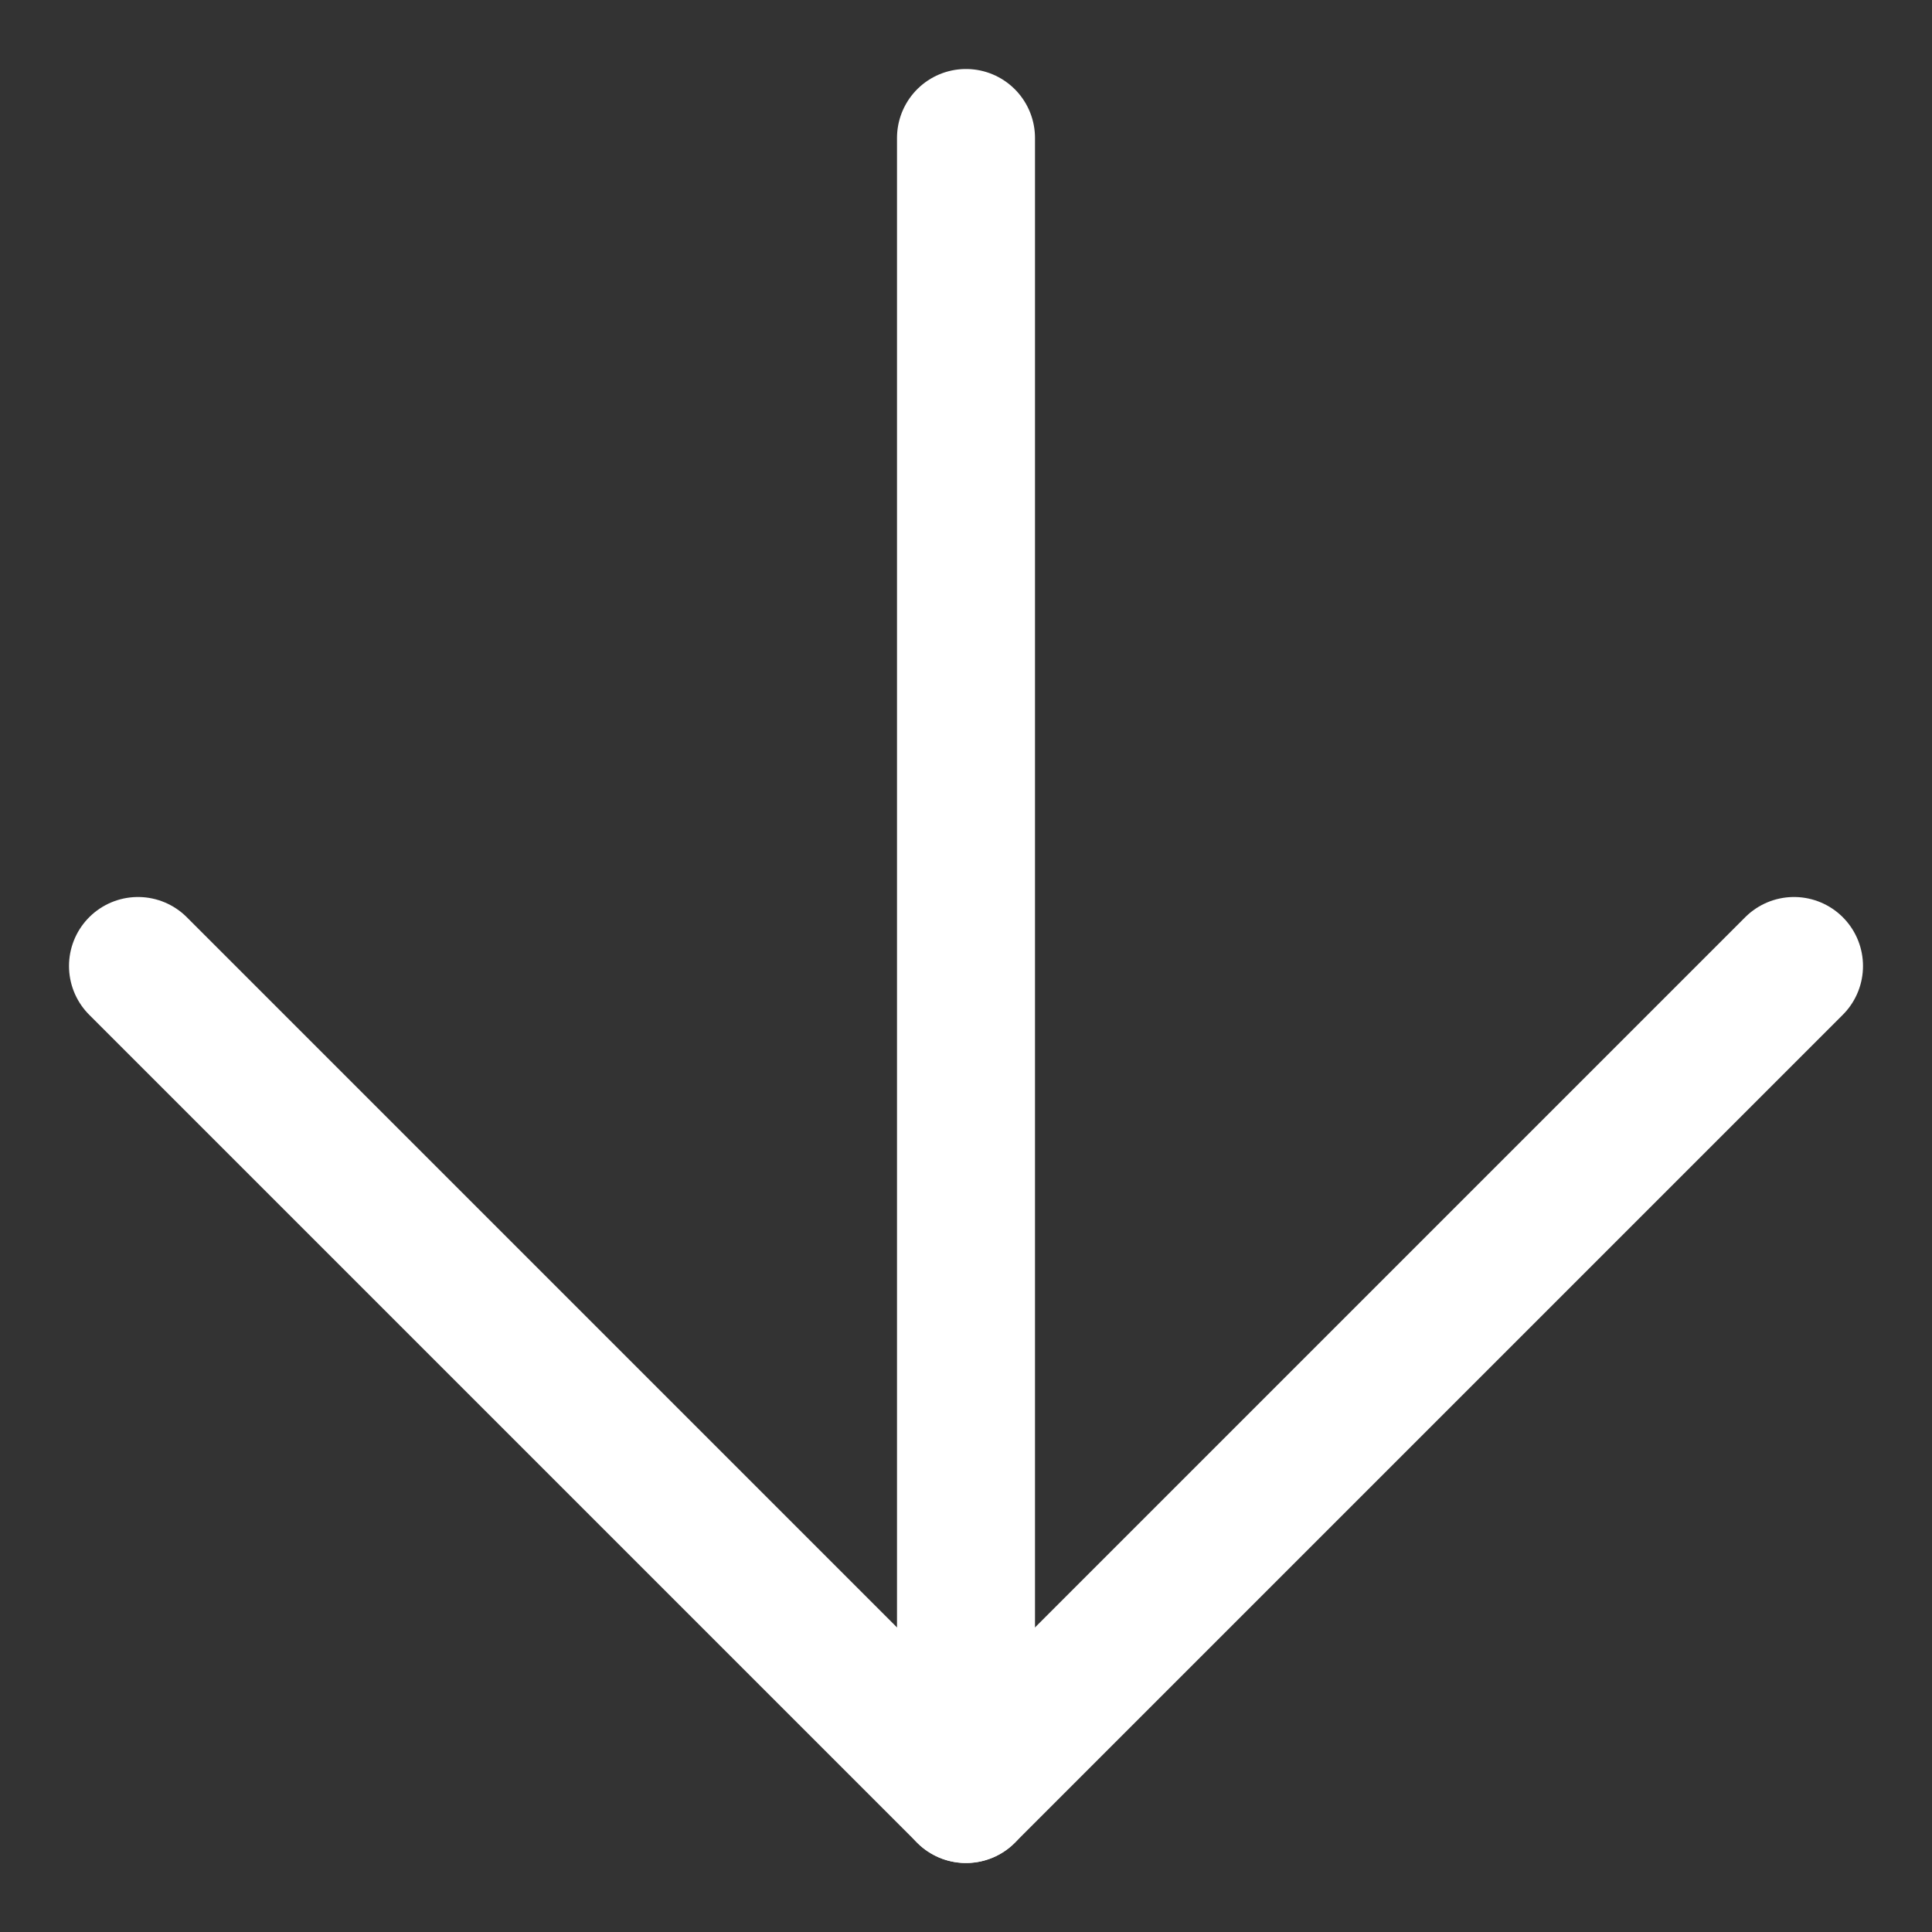
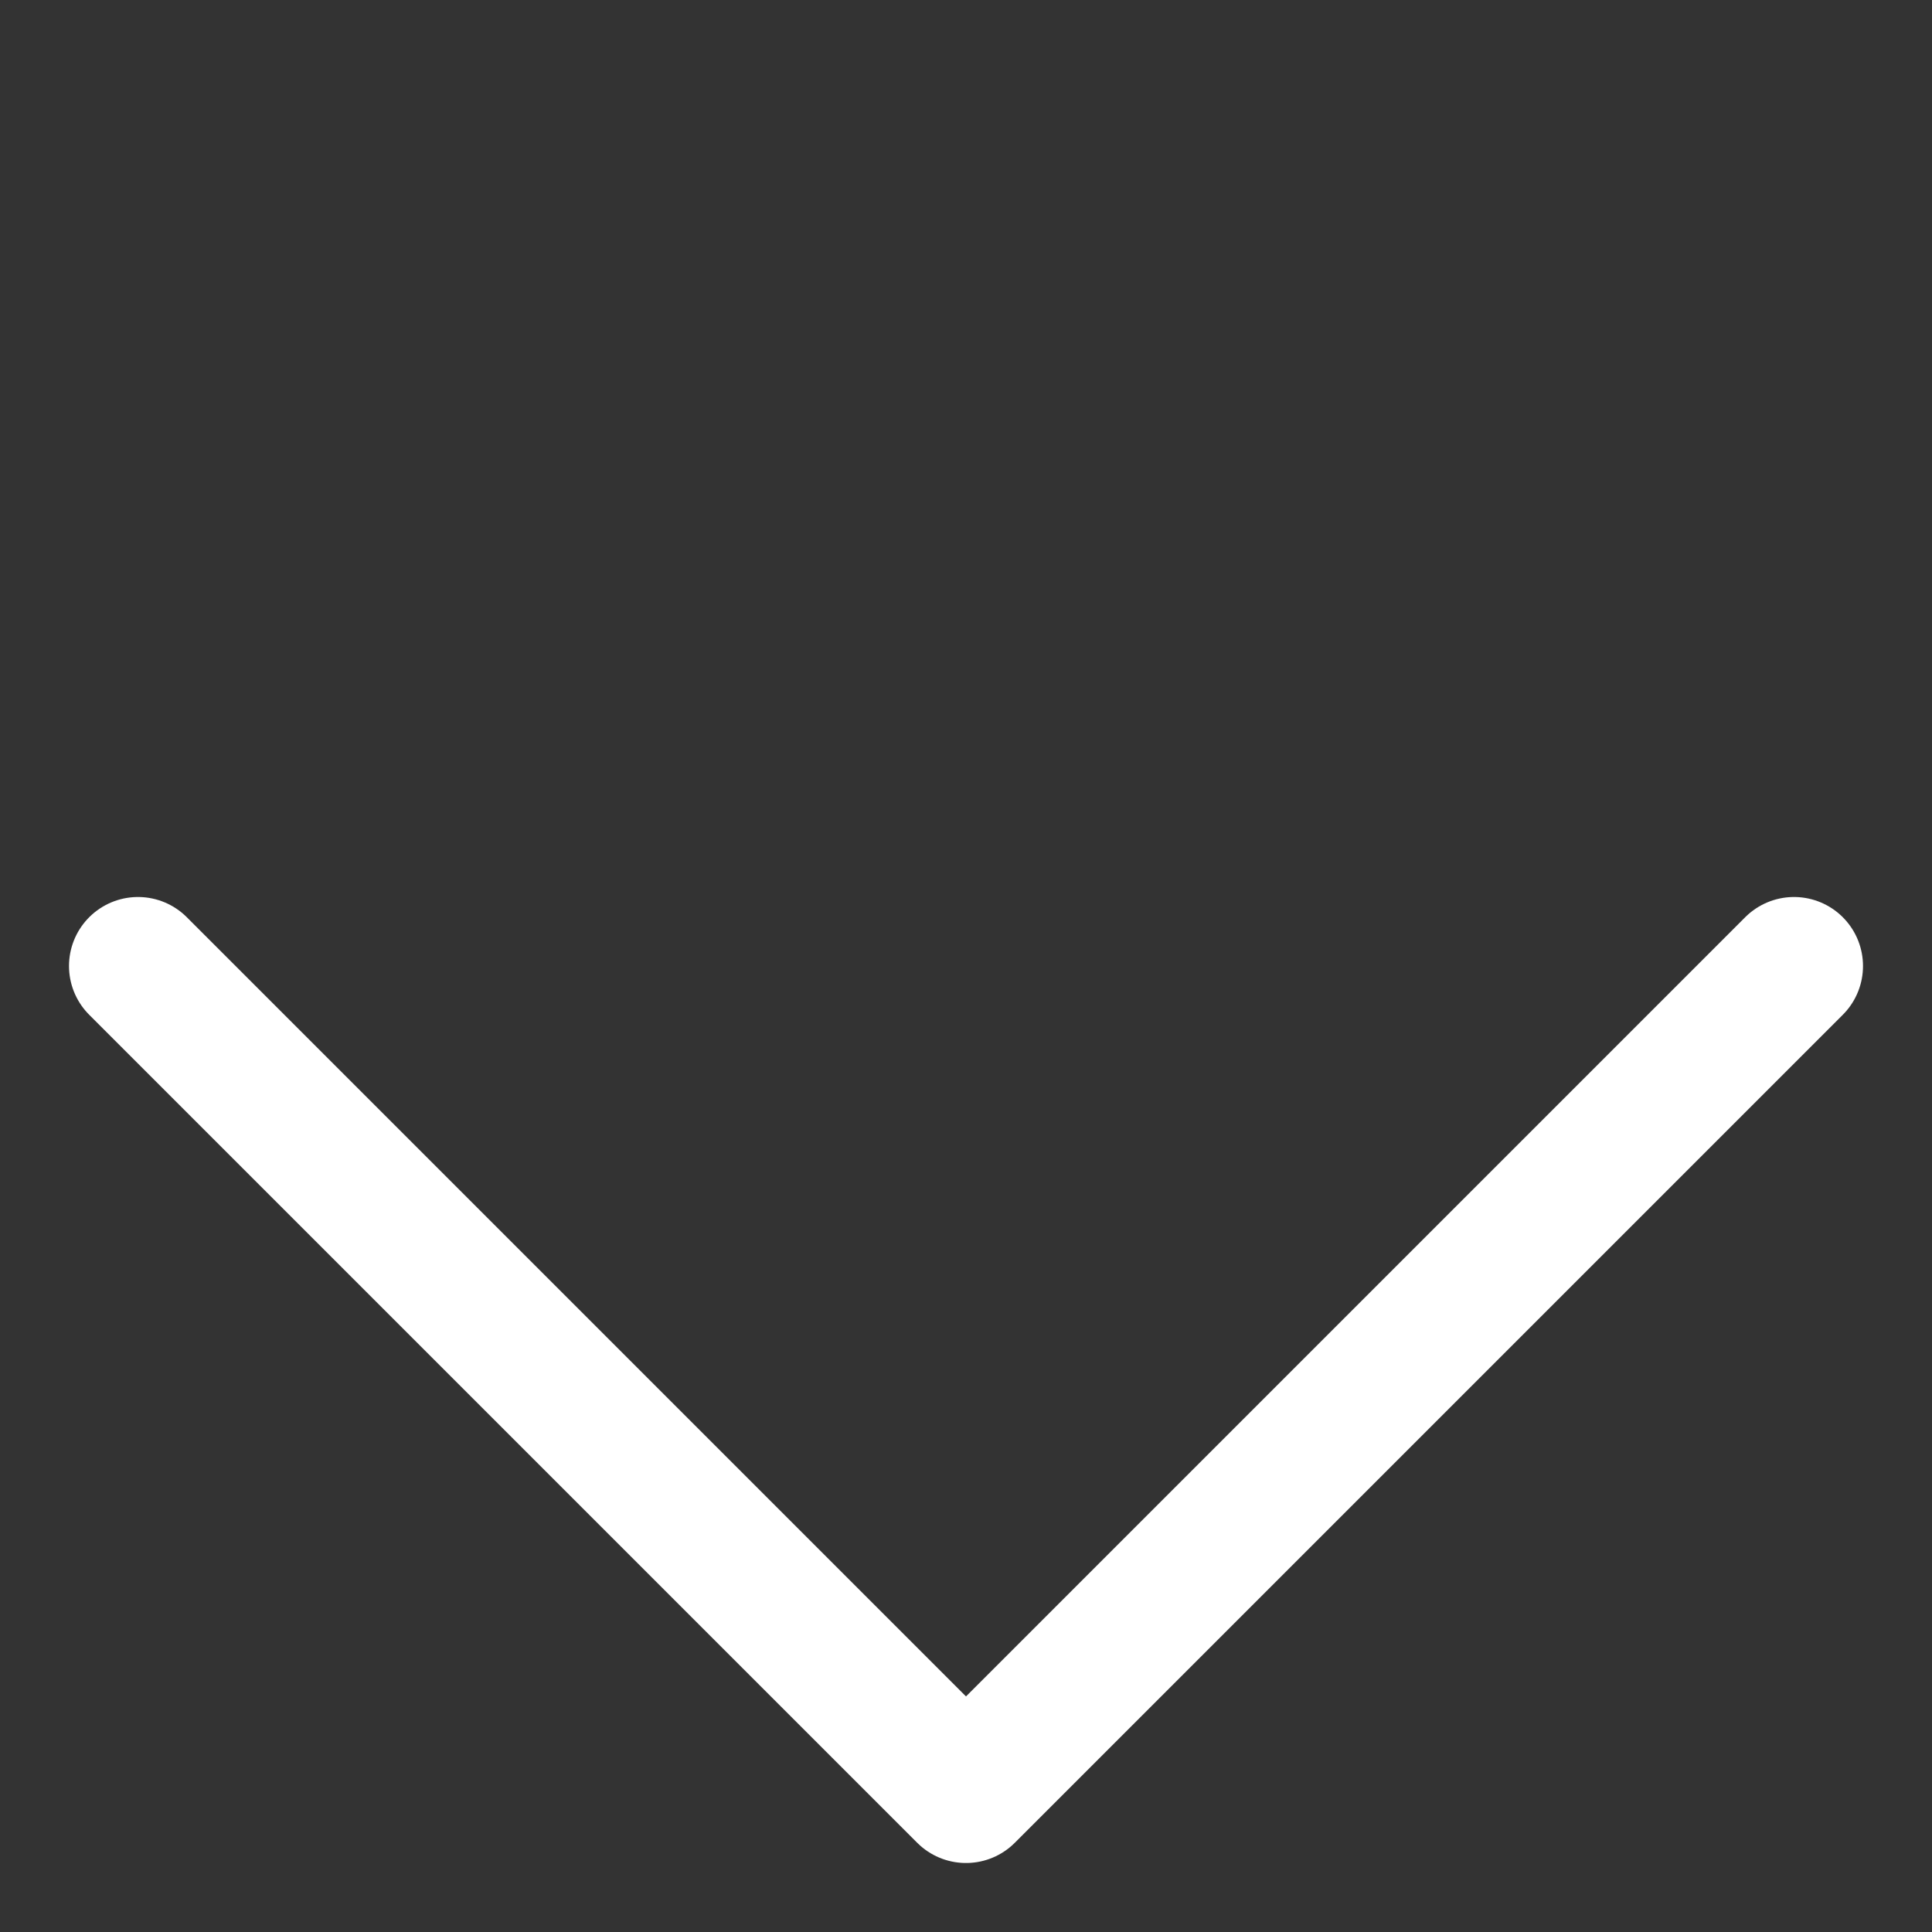
<svg xmlns="http://www.w3.org/2000/svg" width="14" height="14" viewBox="0 0 14 14" fill="none">
  <rect x="0" y="0" width="14" height="14" fill="#333333" stroke="none" />
-   <path d="M7 1L7 13" stroke="white" stroke-linecap="round" stroke-linejoin="round" />
  <path d="M13 7L7 13L1 7" stroke="white" stroke-linecap="round" stroke-linejoin="round" />
</svg>